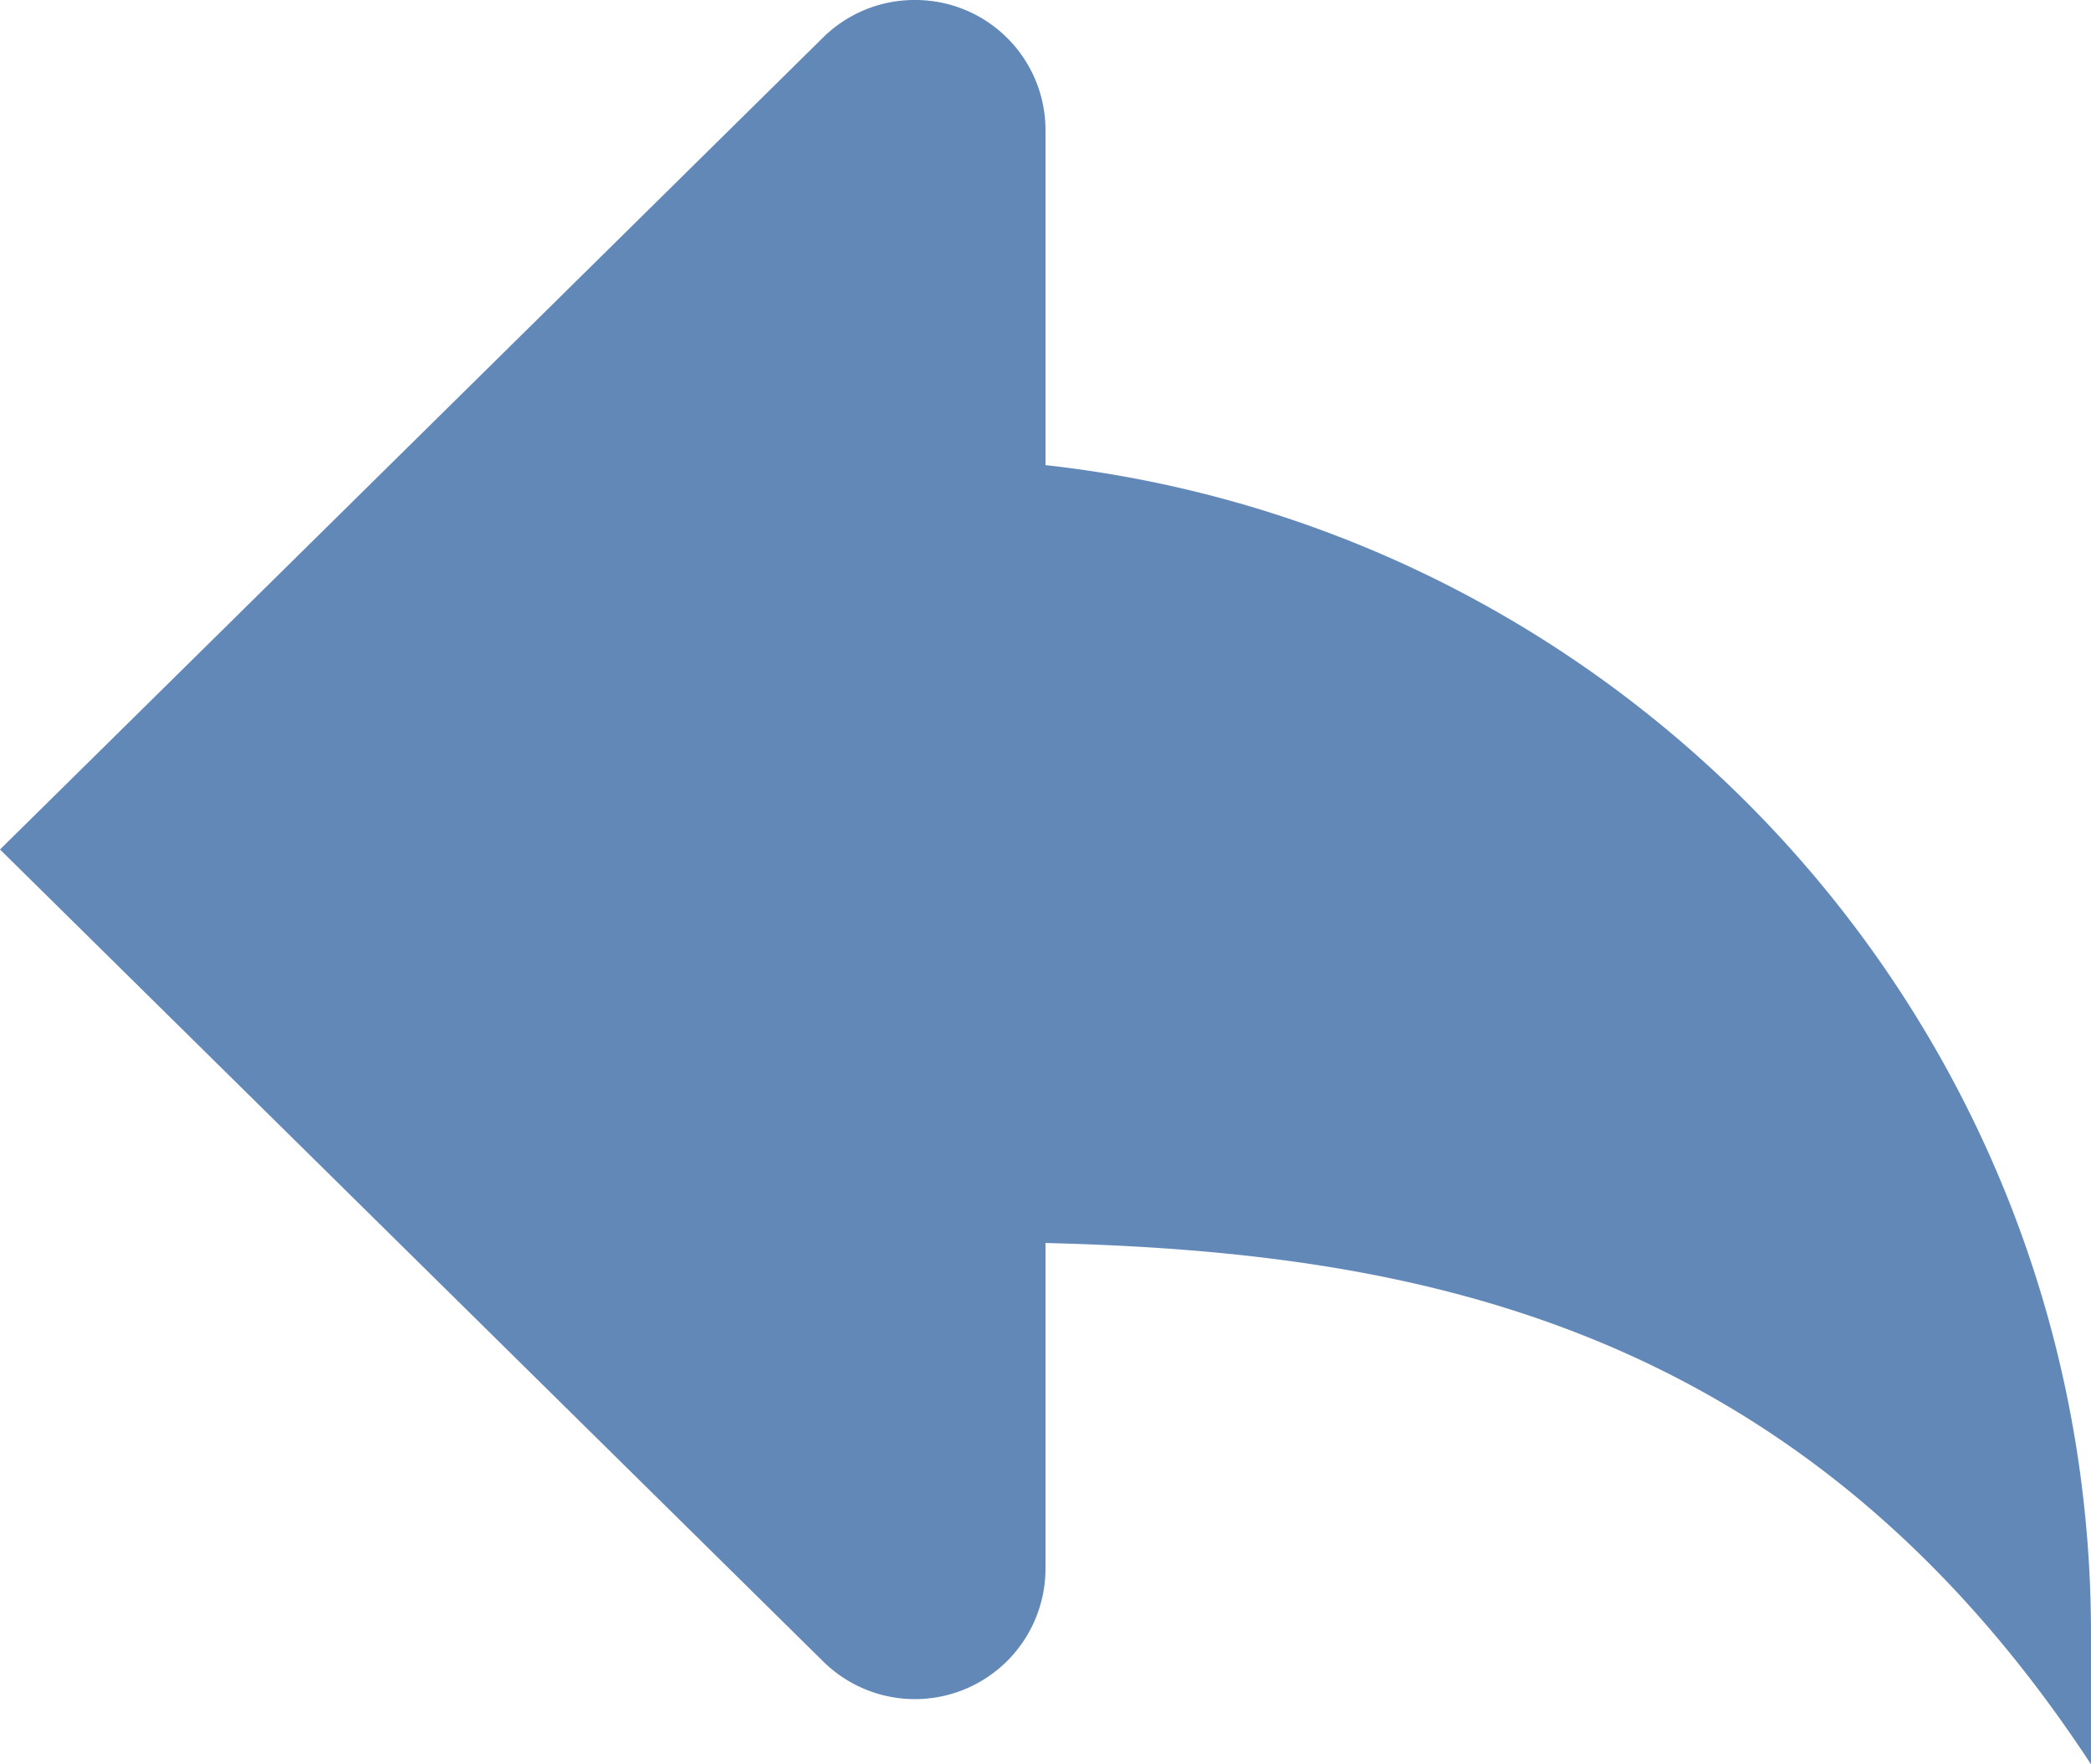
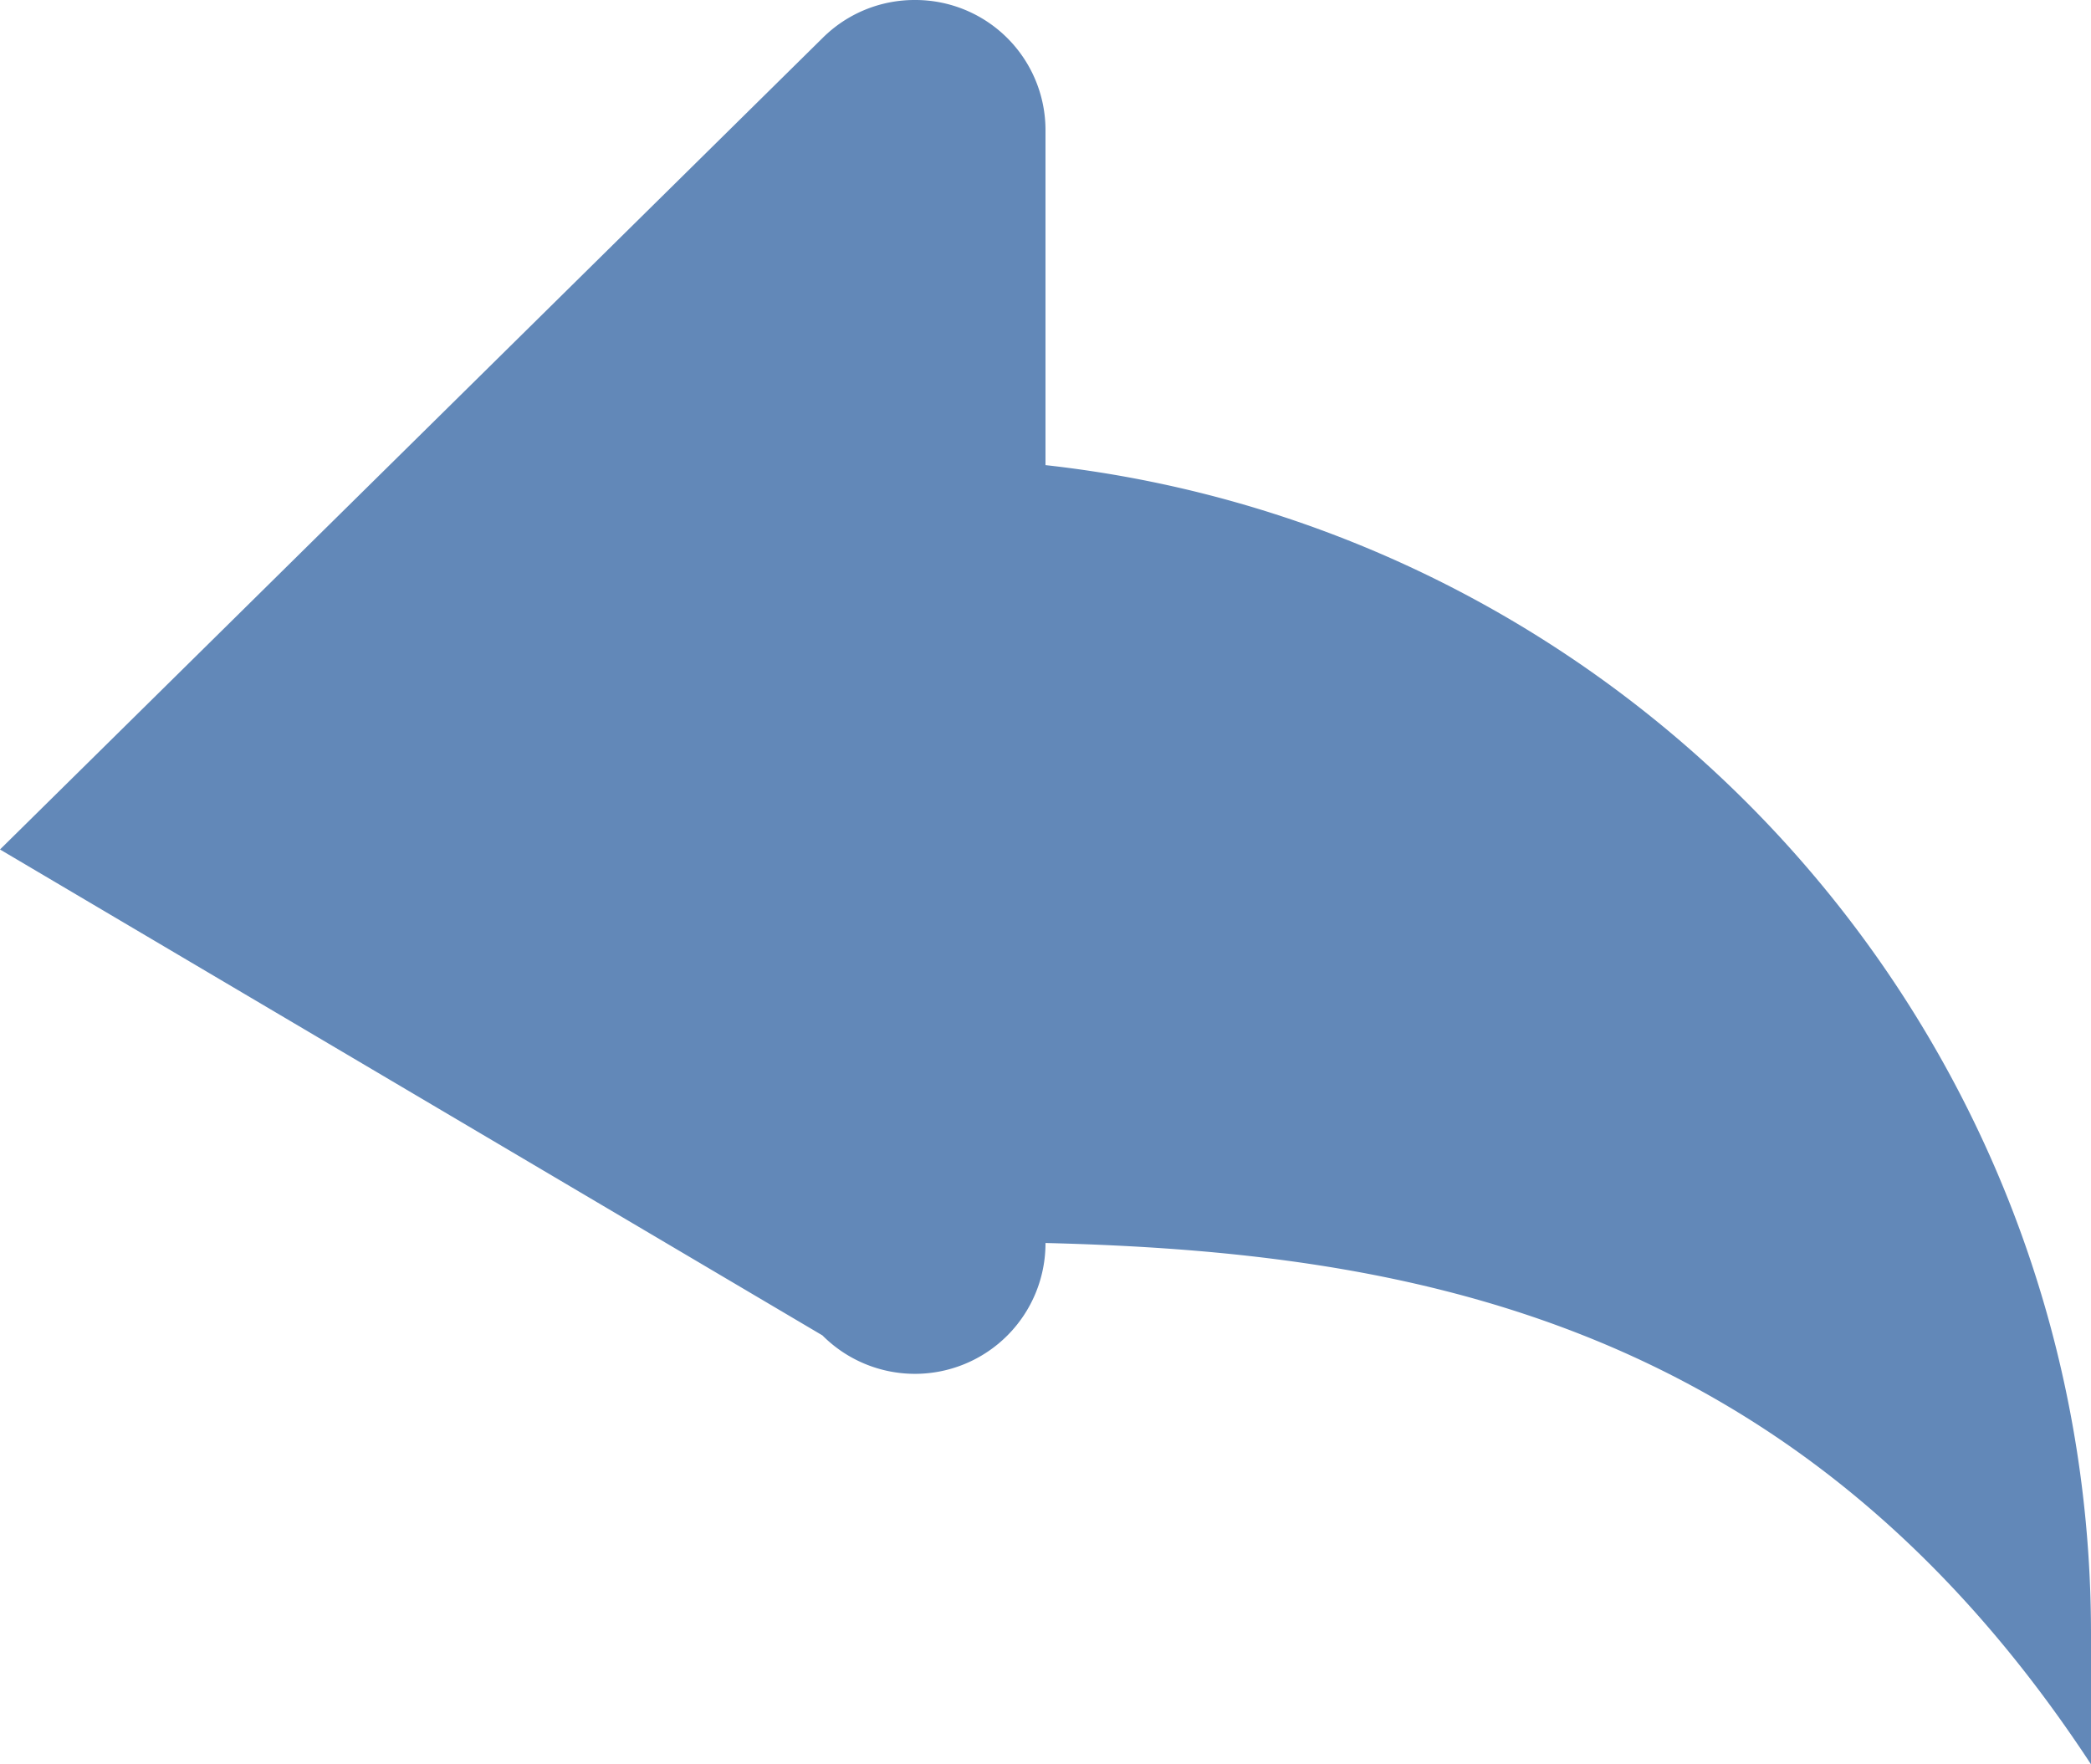
<svg xmlns="http://www.w3.org/2000/svg" xml:space="preserve" width="16" height="13.5" version="1.2">
-   <path d="M7 0a.996.996 0 0 1 1 1v2.559c4.5.498 8 4.309 8 8.941v1c-2.245-3.423-5.25-3.92-8-3.989V12a.999.999 0 0 1-1.707.707L0 6.5 6.293.292A.996.996 0 0 1 7 0Z" style="fill:#6288b8;fill-opacity:1" />
+   <path d="M7 0a.996.996 0 0 1 1 1v2.559c4.5.498 8 4.309 8 8.941v1c-2.245-3.423-5.25-3.92-8-3.989a.999.999 0 0 1-1.707.707L0 6.5 6.293.292A.996.996 0 0 1 7 0Z" style="fill:#6288b8;fill-opacity:1" />
</svg>